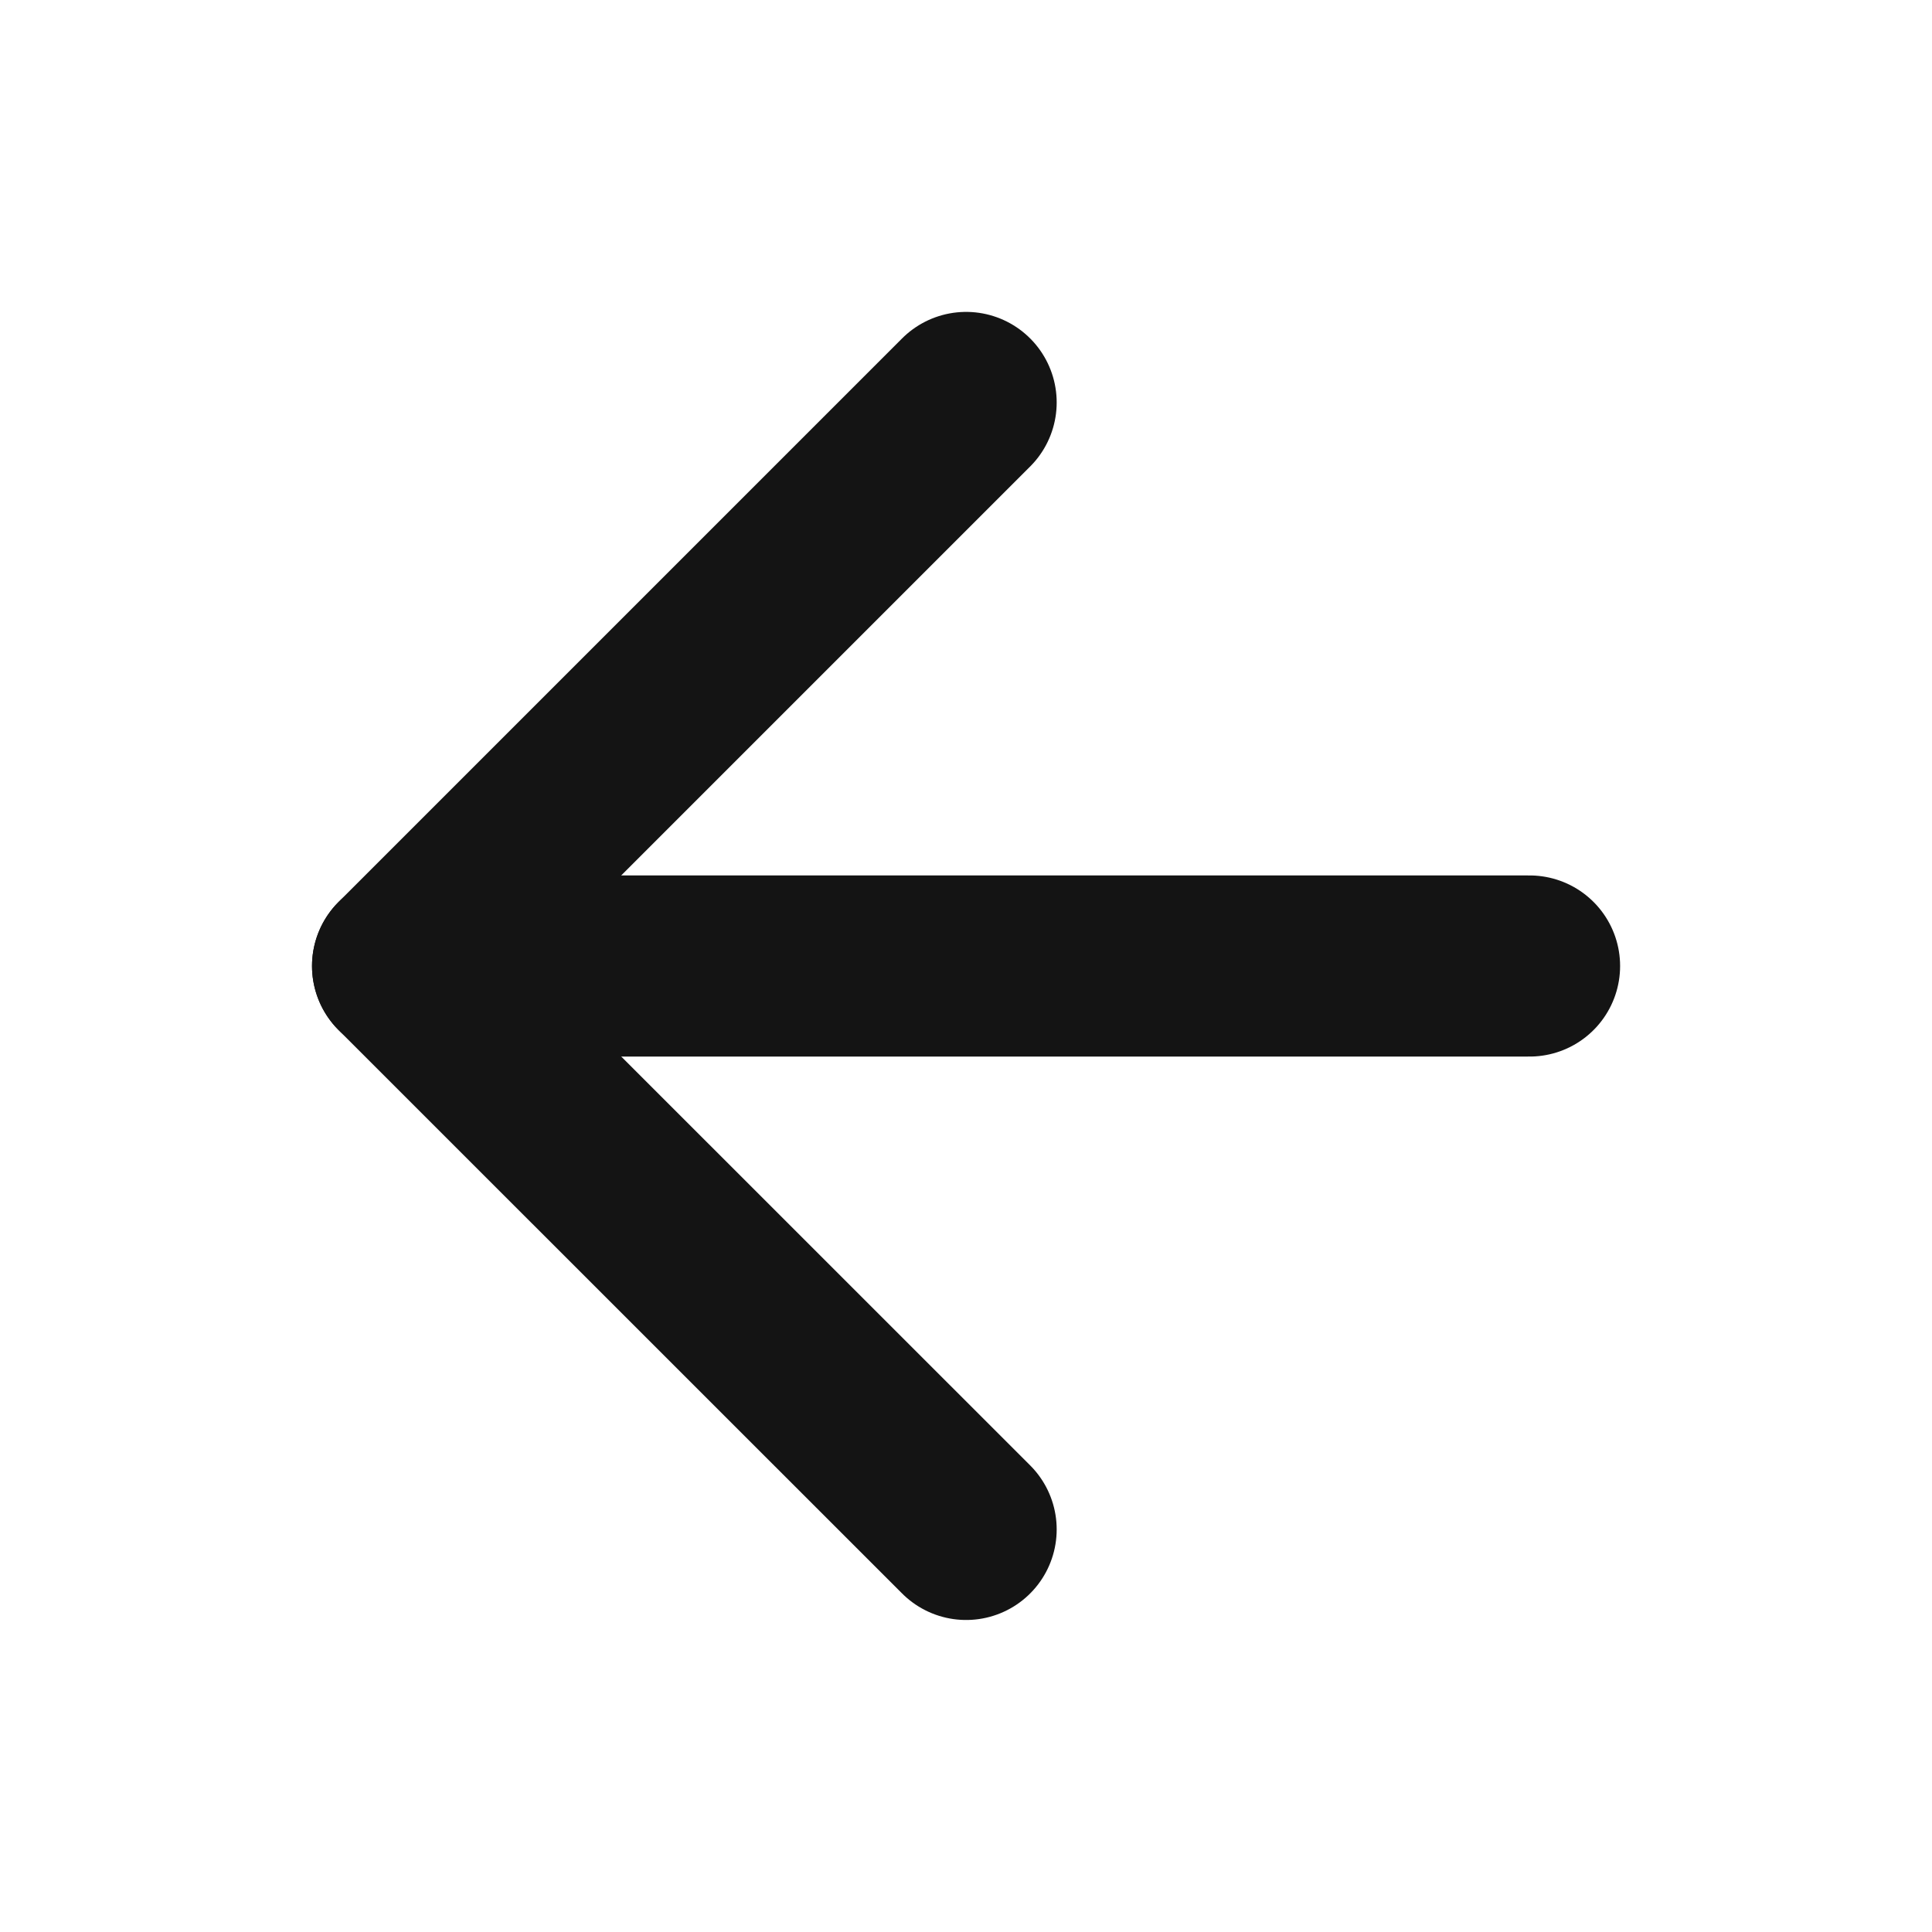
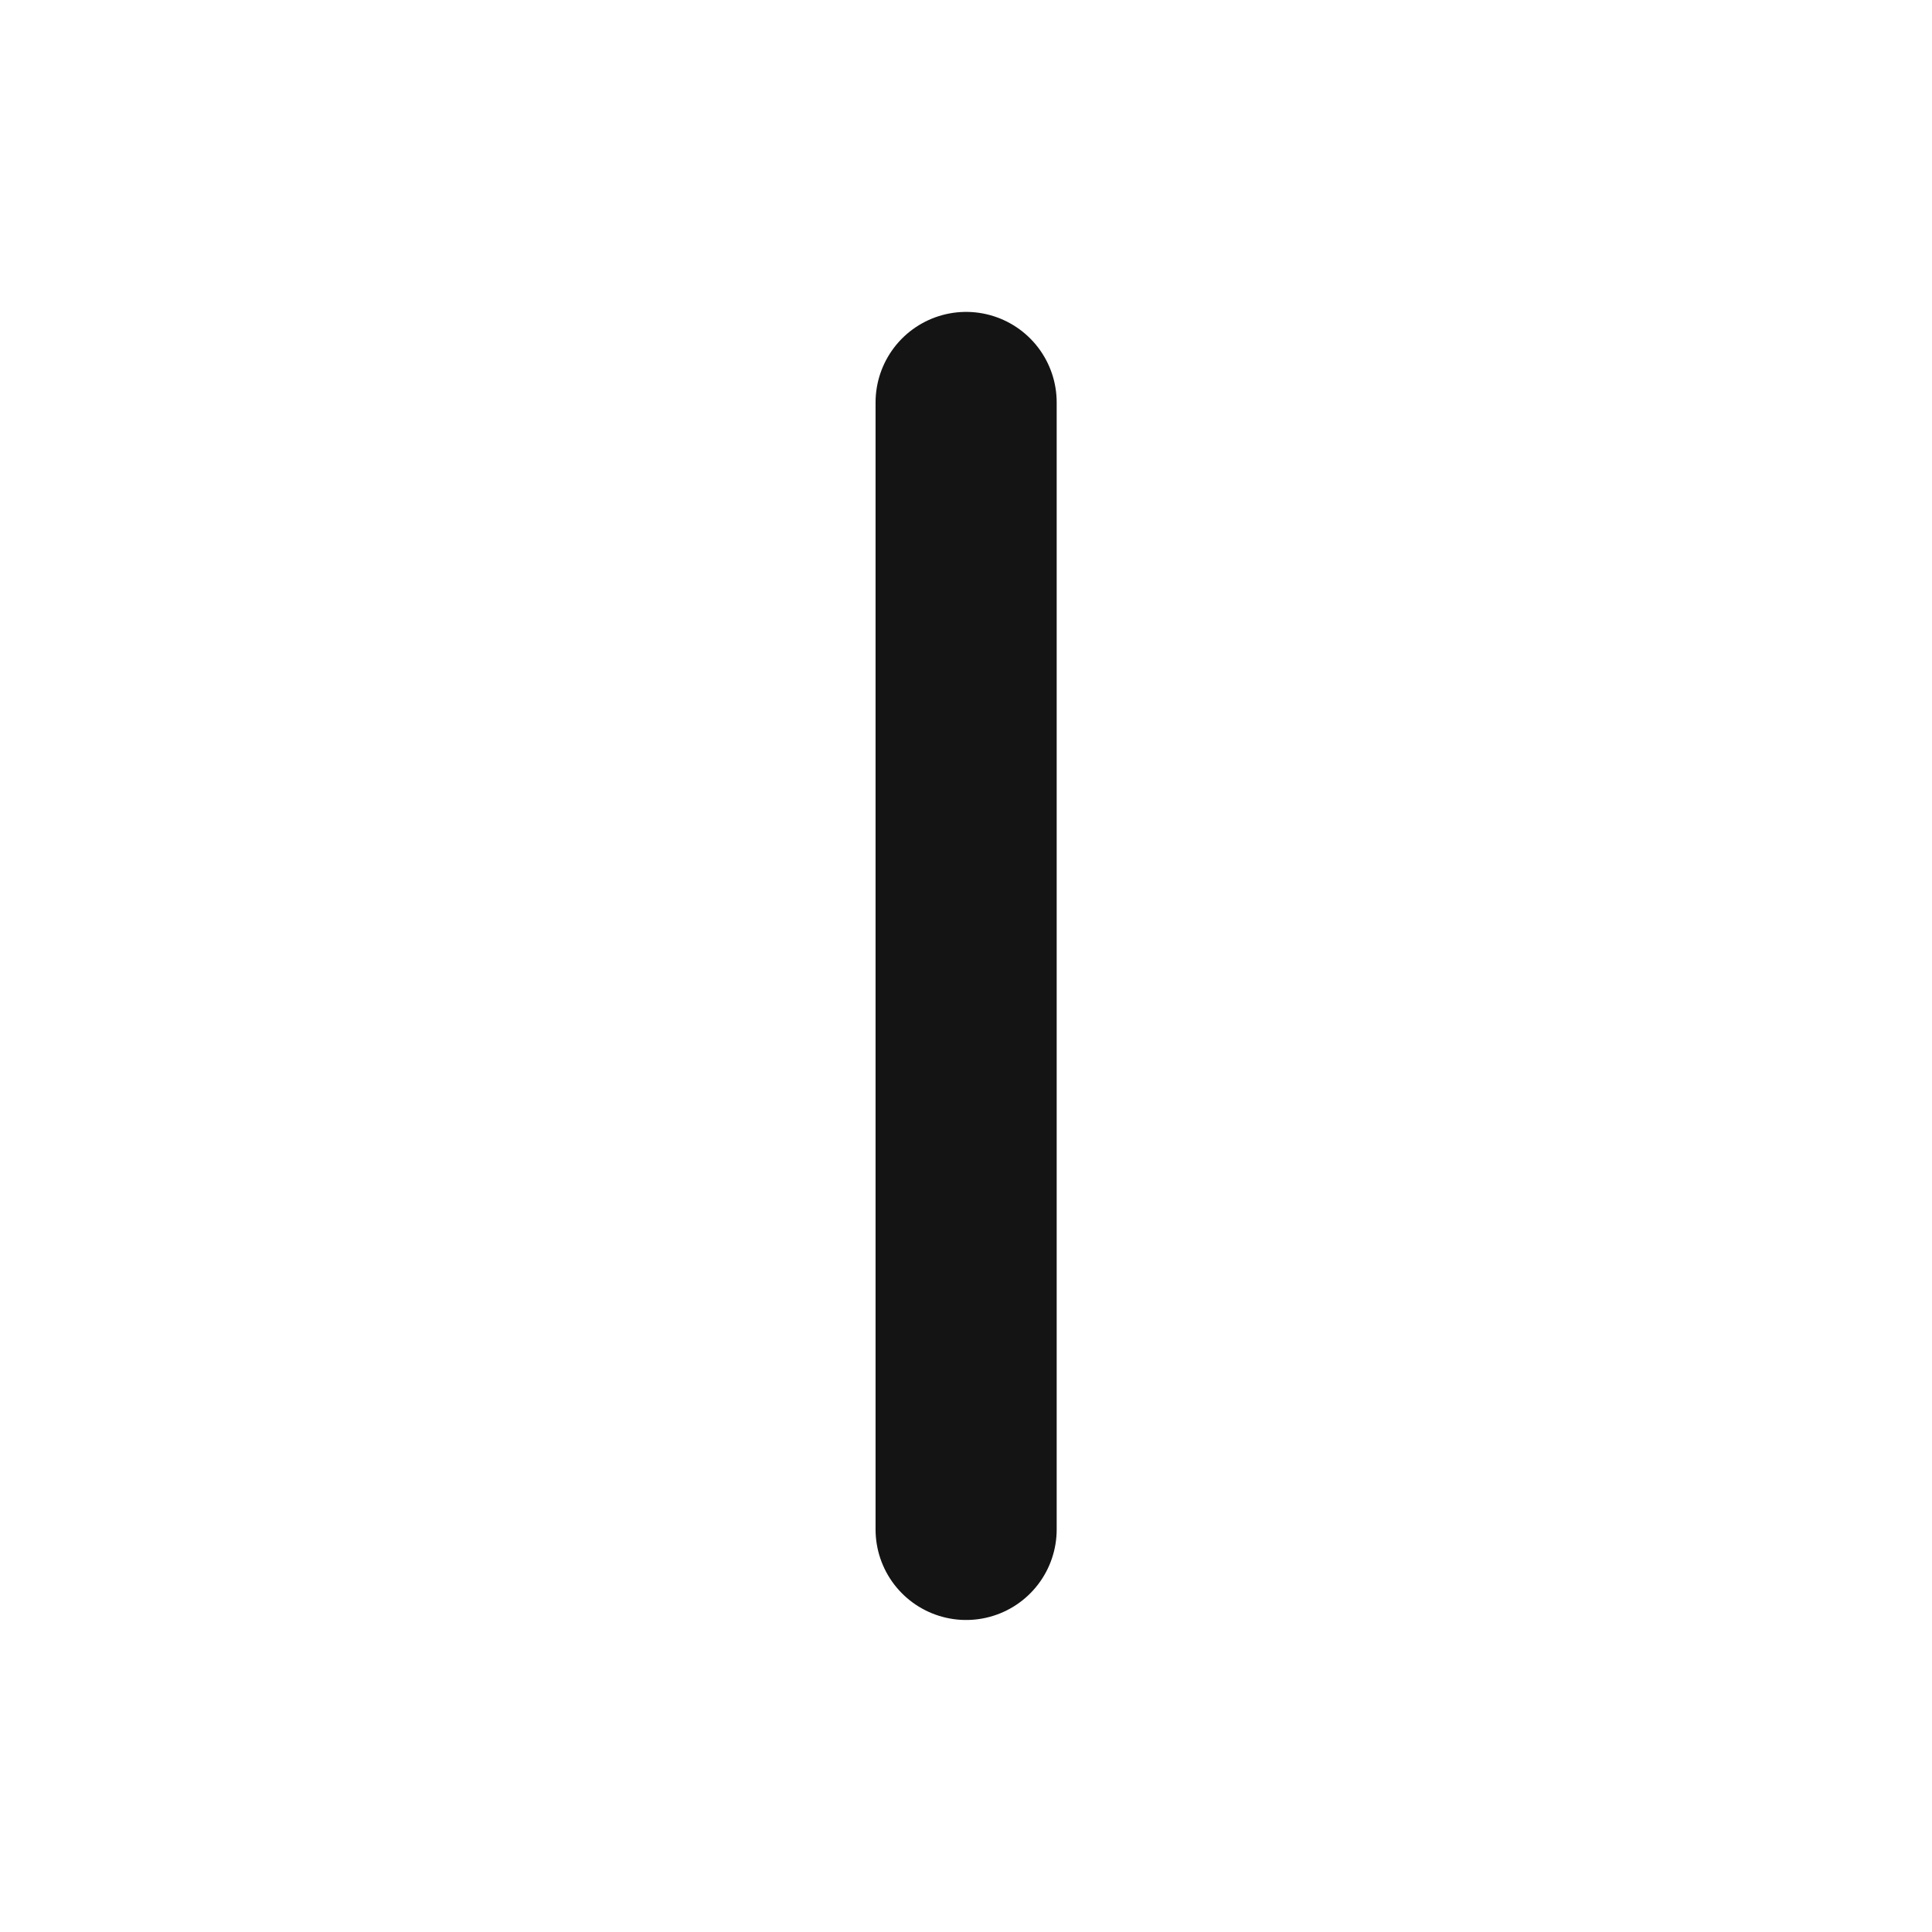
<svg xmlns="http://www.w3.org/2000/svg" width="16" height="16" viewBox="0 0 16 16" fill="none">
-   <path d="M12.667 8H3.334" stroke="#141414" stroke-width="1.5" stroke-linecap="round" stroke-linejoin="round" />
-   <path d="M8.001 12.666L3.334 8L8.001 3.333" stroke="#141414" stroke-width="1.5" stroke-linecap="round" stroke-linejoin="round" />
+   <path d="M8.001 12.666L8.001 3.333" stroke="#141414" stroke-width="1.5" stroke-linecap="round" stroke-linejoin="round" />
</svg>